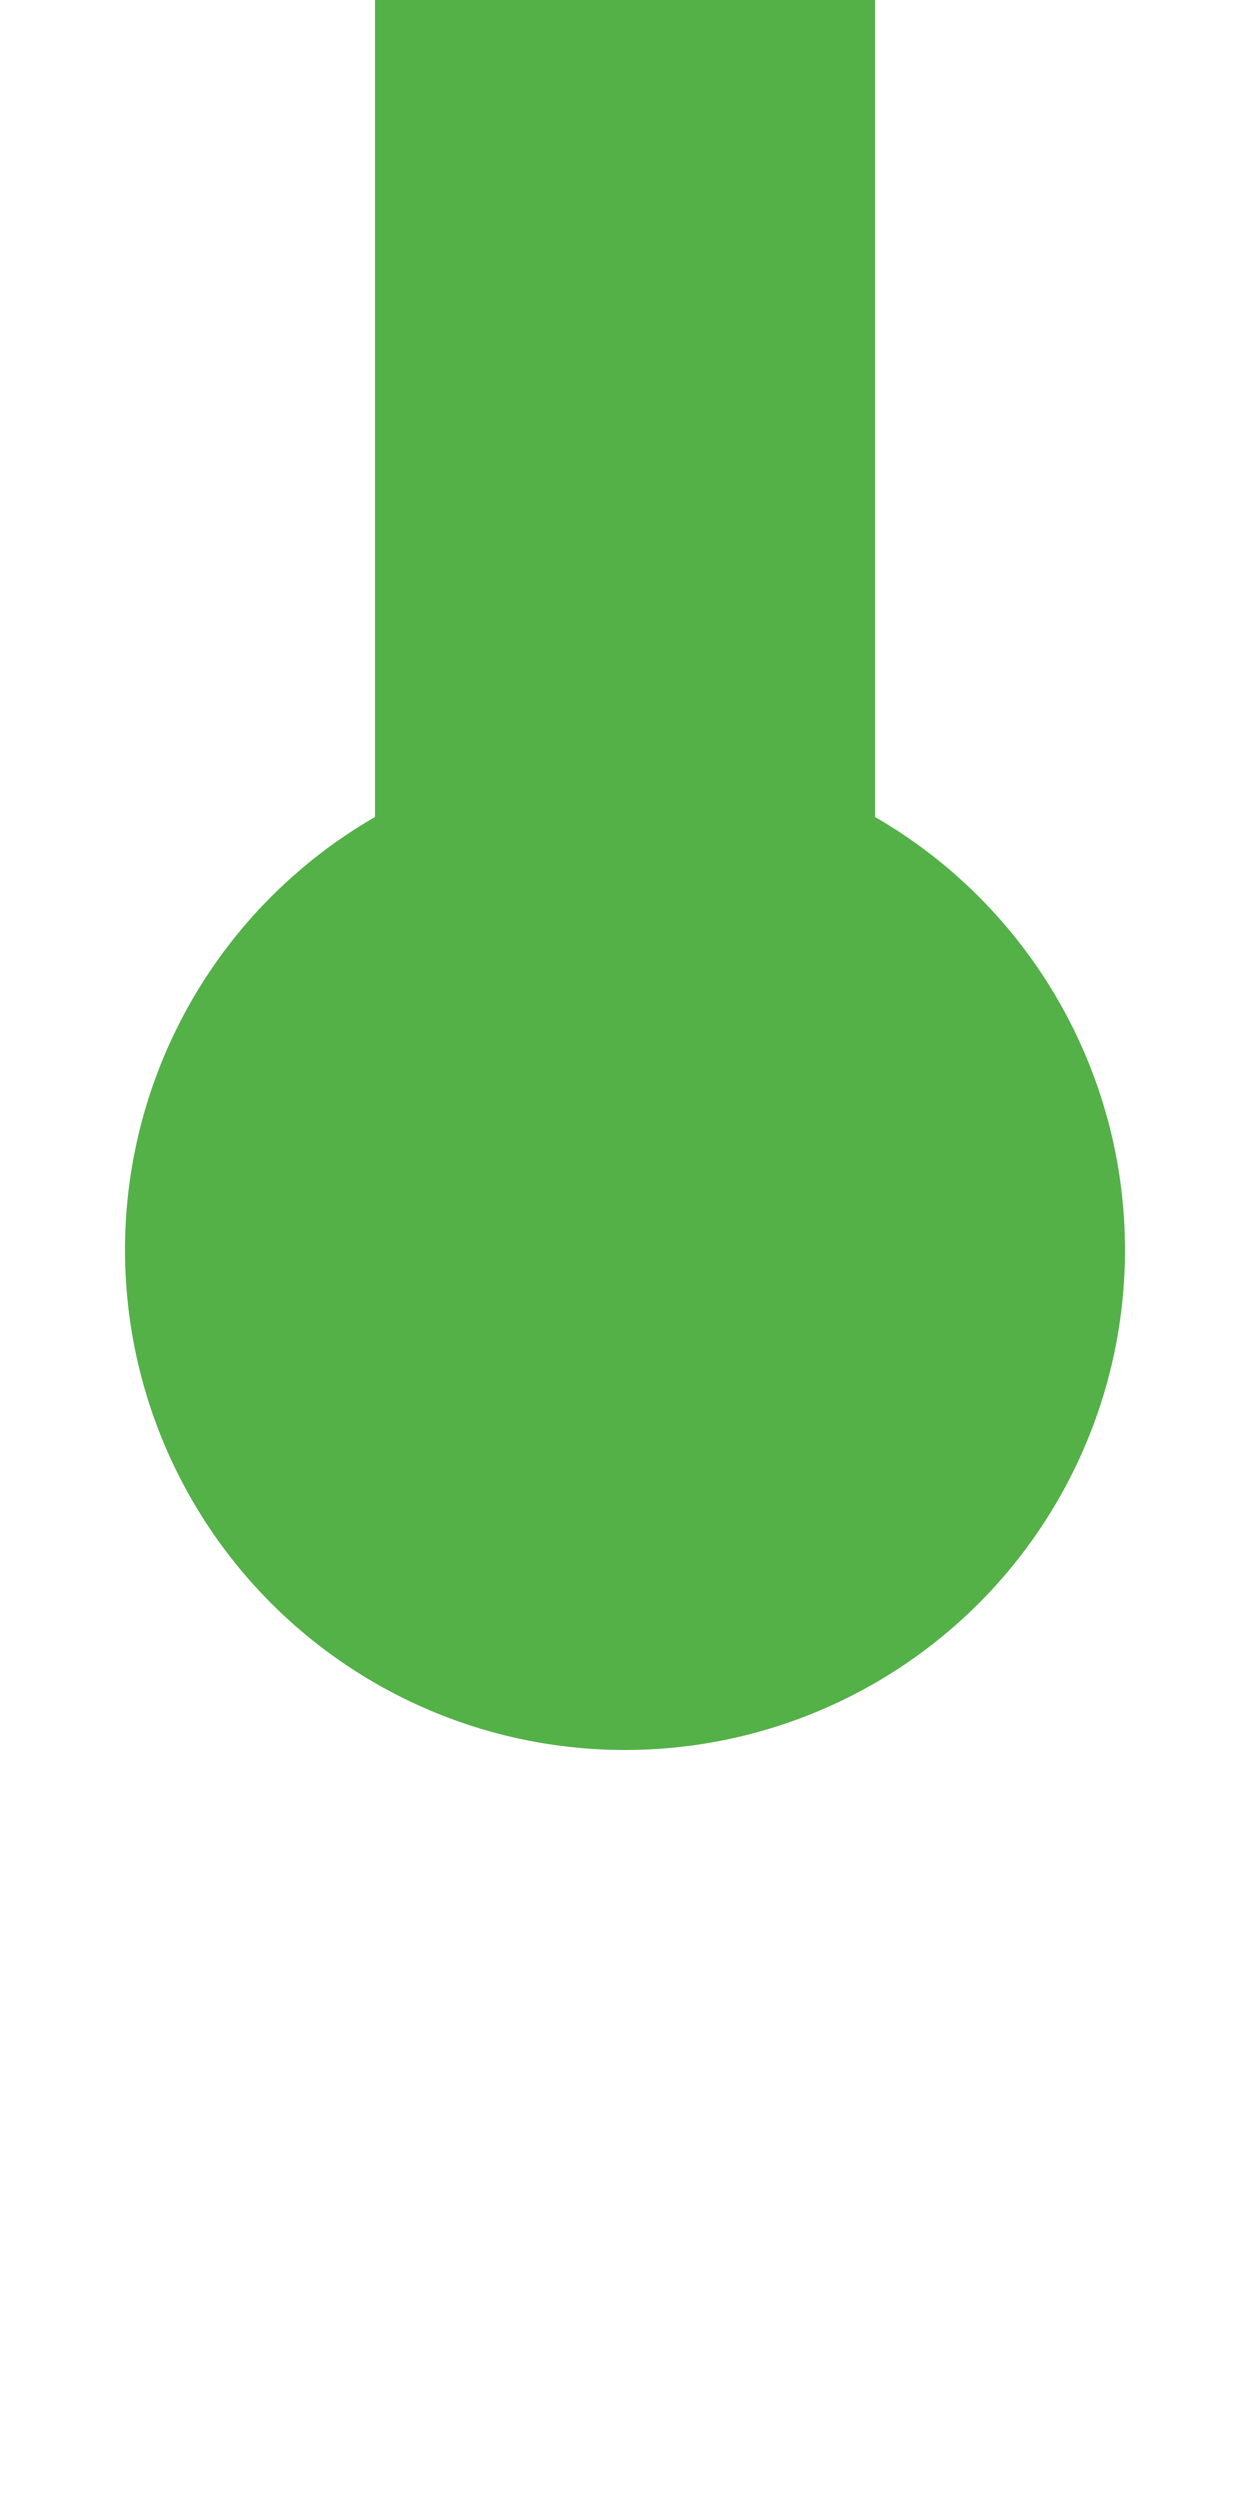
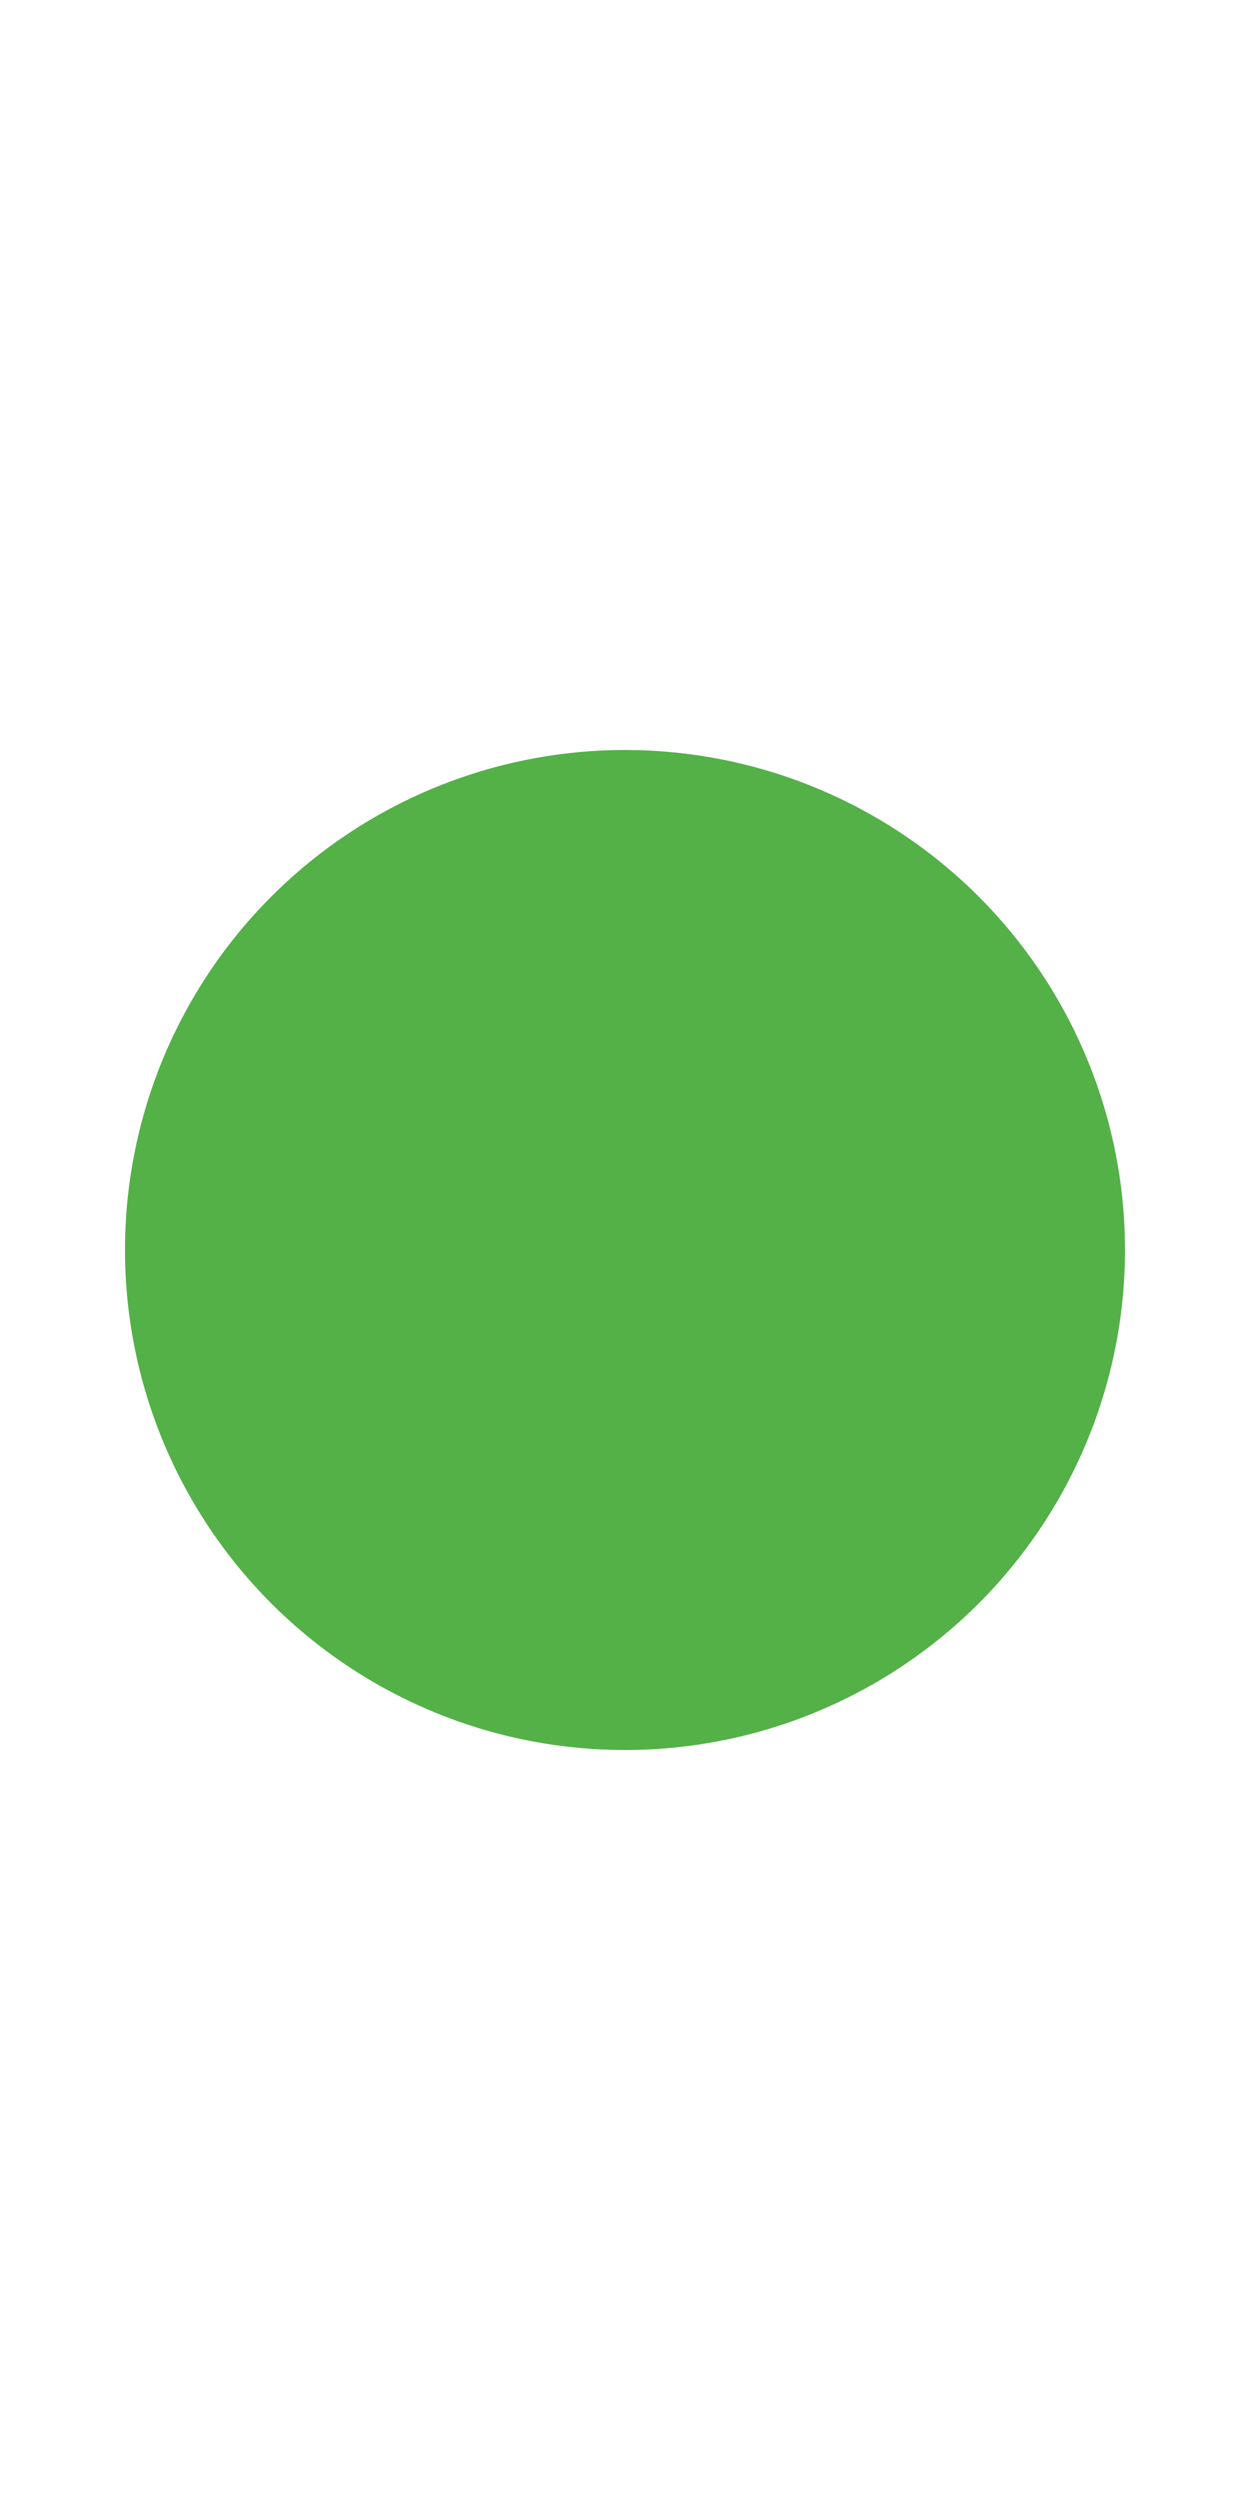
<svg xmlns="http://www.w3.org/2000/svg" width="250" height="500">
  <title>dKHSTe jade</title>
-   <path stroke="#53B147" d="M 125,250 V 0" stroke-width="100" />
  <circle fill="#53B147" cx="125" cy="250" r="100" />
</svg>